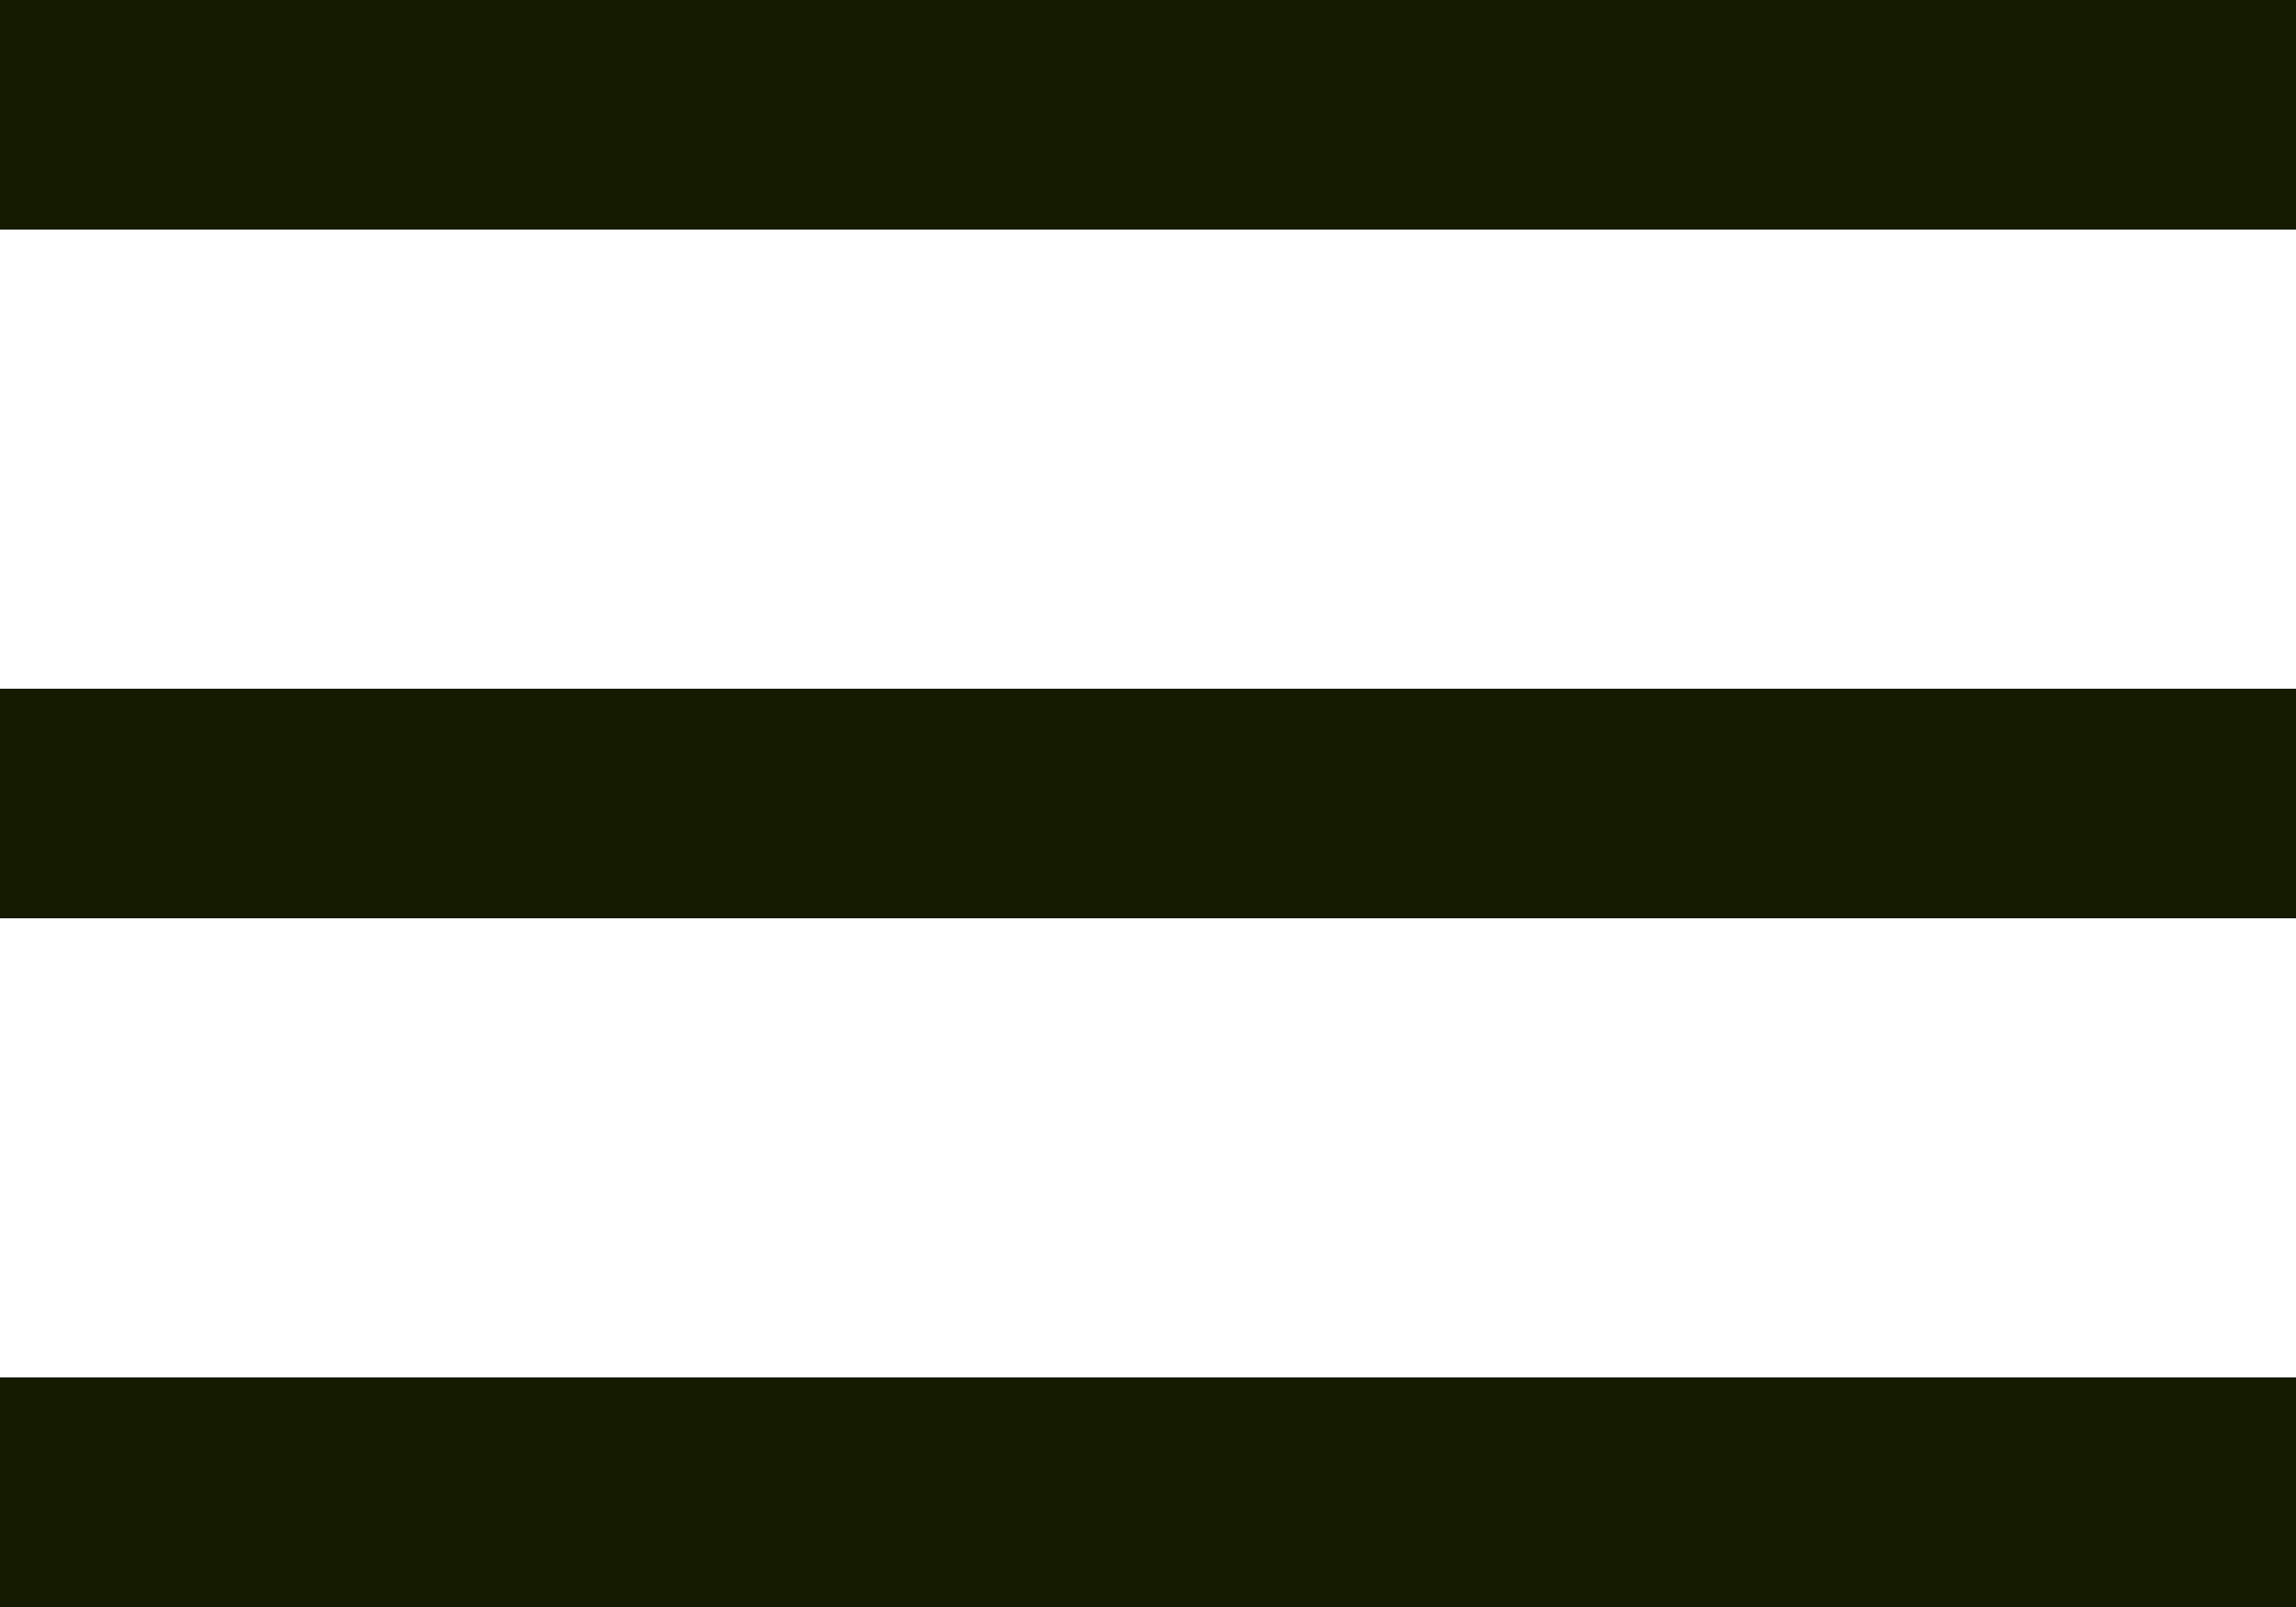
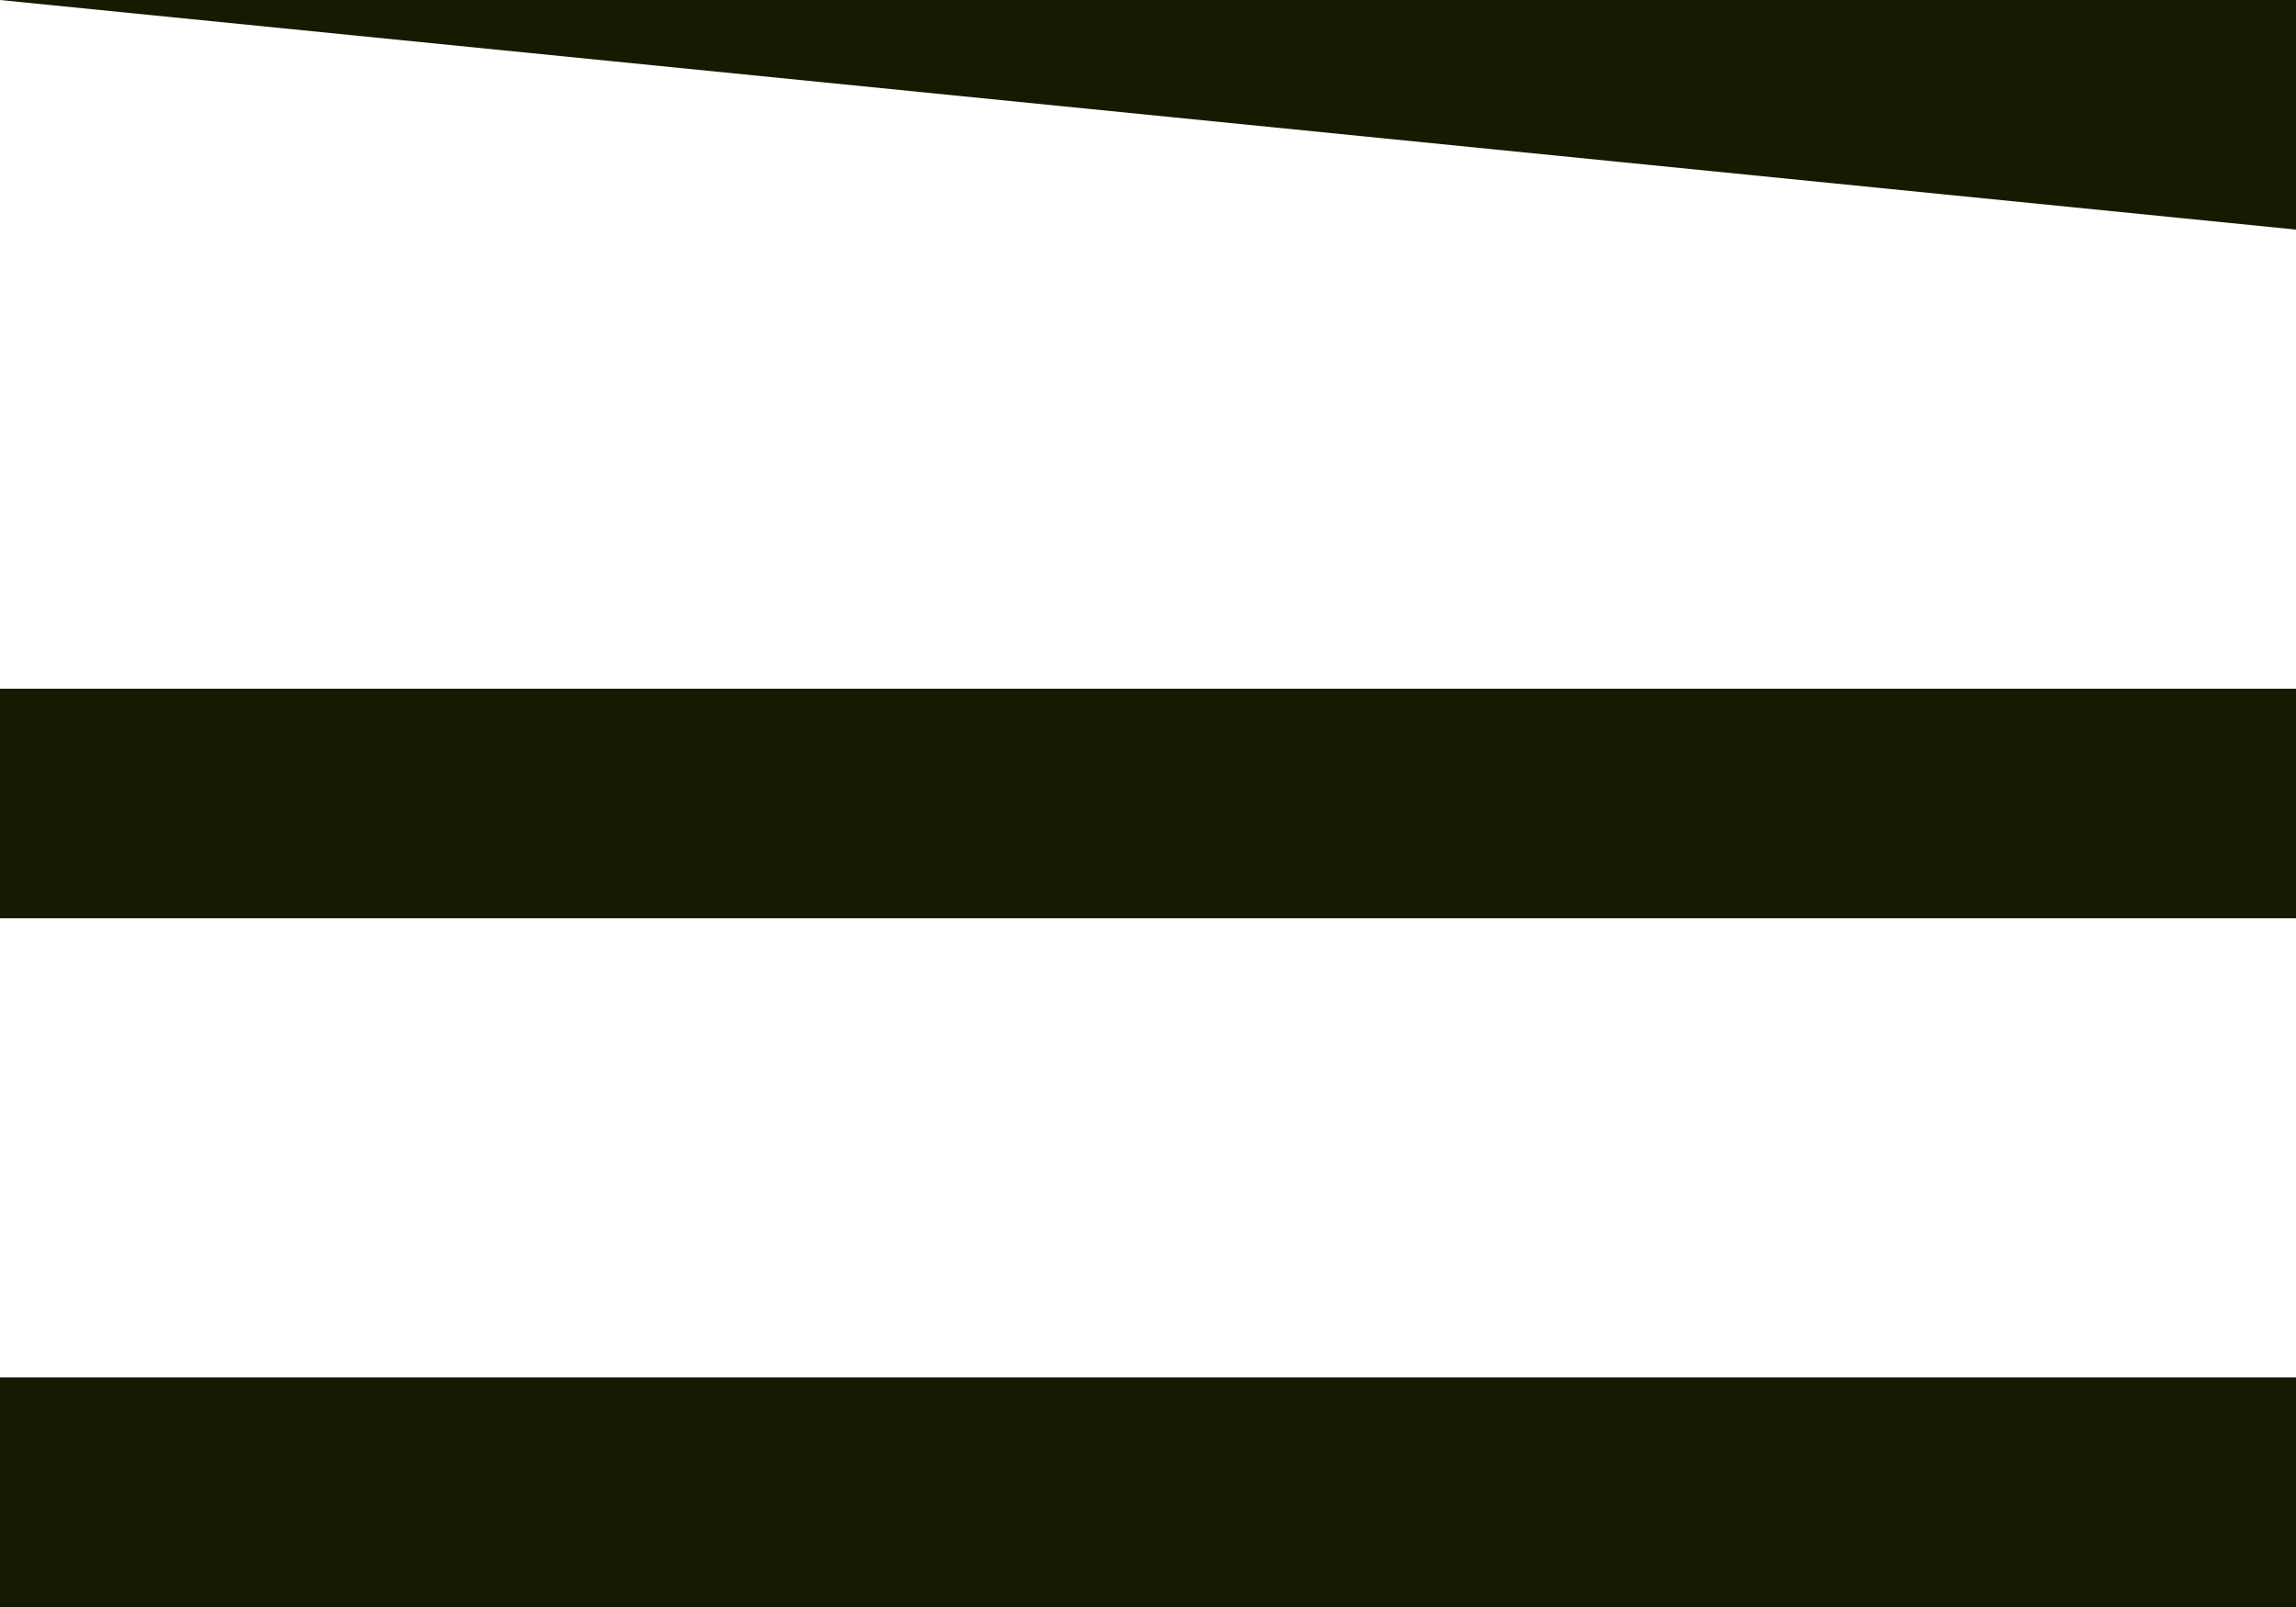
<svg xmlns="http://www.w3.org/2000/svg" fill="#141b00" height="14" preserveAspectRatio="xMidYMid meet" version="1" viewBox="2.0 5.0 20.0 14.0" width="20" zoomAndPan="magnify">
  <g id="change1_1">
-     <path d="M 2 5 L 2 7 L 22 7 L 22 5 L 2 5 z M 2 11 L 2 13 L 22 13 L 22 11 L 2 11 z M 2 17 L 2 19 L 22 19 L 22 17 L 2 17 z" fill="inherit" />
+     <path d="M 2 5 L 22 7 L 22 5 L 2 5 z M 2 11 L 2 13 L 22 13 L 22 11 L 2 11 z M 2 17 L 2 19 L 22 19 L 22 17 L 2 17 z" fill="inherit" />
  </g>
</svg>